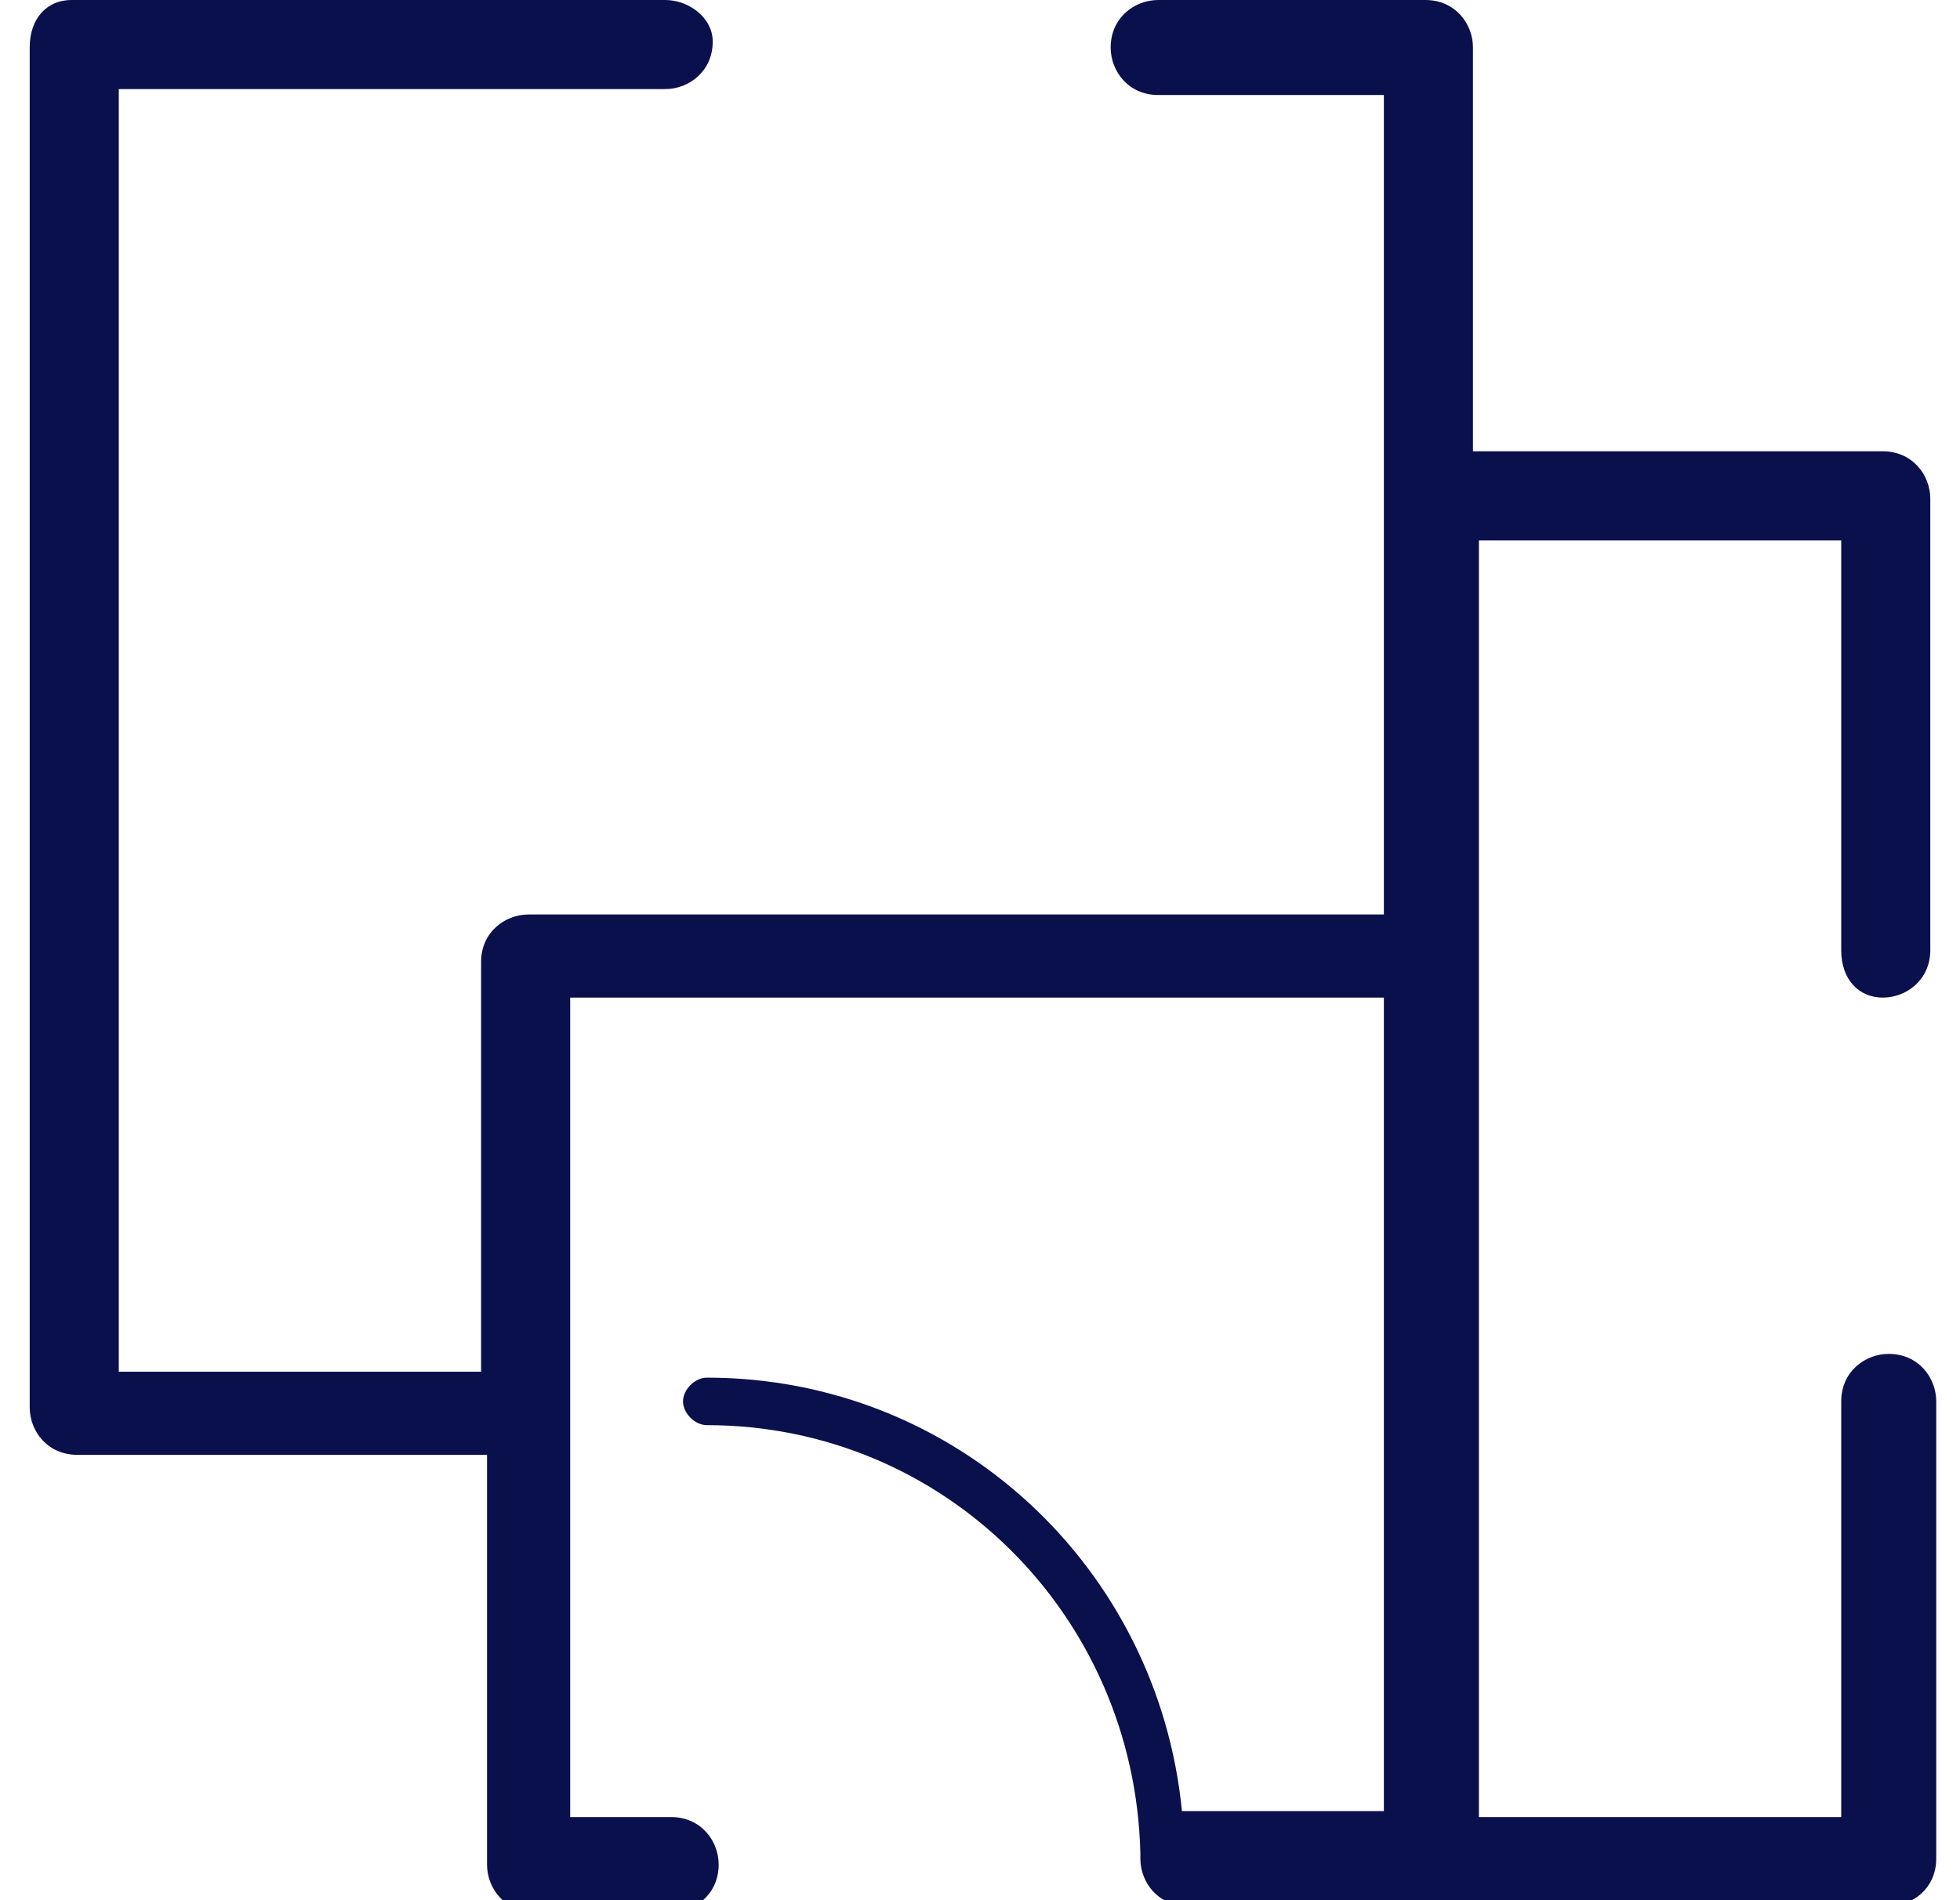
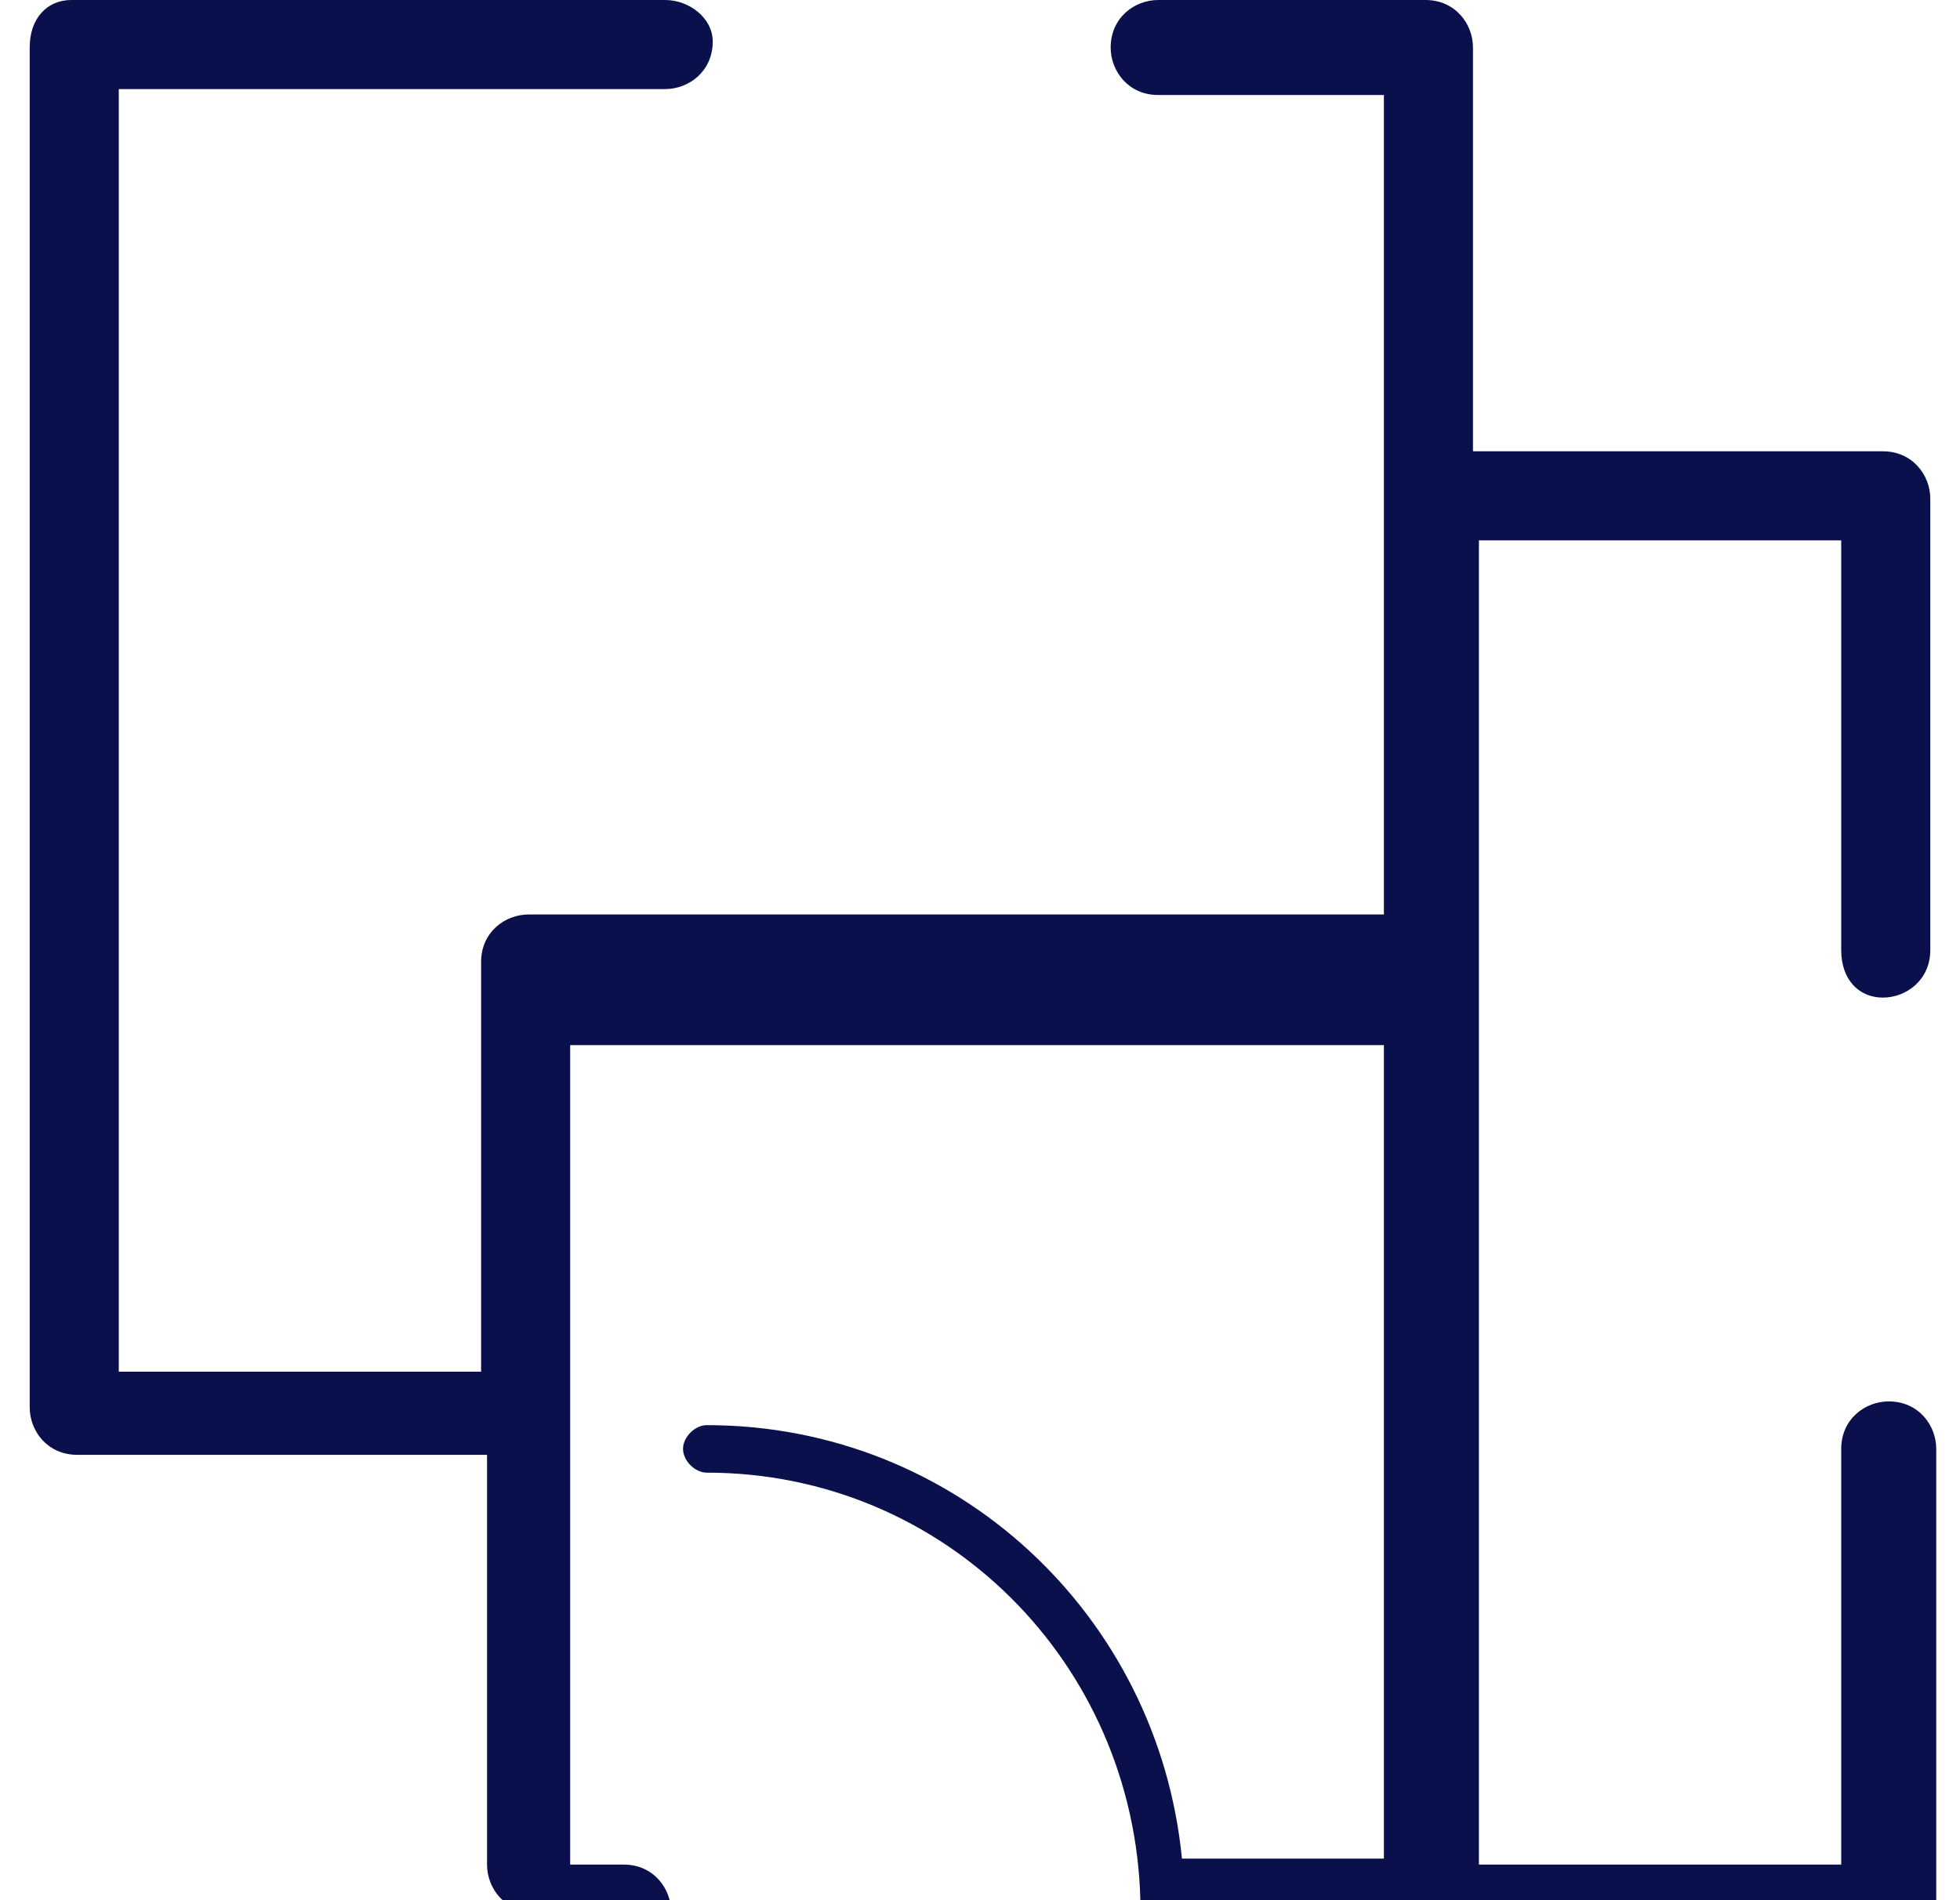
<svg xmlns="http://www.w3.org/2000/svg" version="1.1" id="Layer_1" x="0px" y="0px" viewBox="0 0 33 32" style="enable-background:new 0 0 33 32;" xml:space="preserve">
  <style type="text/css">
	.st0{fill:#0A104C;}
</style>
-   <path id="Shape" class="st0" d="M31.7,16.8c0.4,0,0.8-0.3,0.8-0.8V8.4c0-0.4-0.3-0.8-0.8-0.8h-6.9V0.8c0-0.4-0.3-0.8-0.8-0.8h-4.5  c-0.4,0-0.8,0.3-0.8,0.8c0,0.4,0.3,0.8,0.8,0.8h3.8v6.9v6.9H8.9c-0.4,0-0.8,0.3-0.8,0.8v6.9H2V1.5h9.2c0.4,0,0.8-0.3,0.8-0.8  C12,0.3,11.6,0,11.2,0h-10C0.8,0,0.5,0.3,0.5,0.8v22.9c0,0.4,0.3,0.8,0.8,0.8h6.9v6.9c0,0.4,0.3,0.8,0.8,0.8h2.3  c0.4,0,0.8-0.3,0.8-0.8c0-0.4-0.3-0.8-0.8-0.8H9.6v-6.9v-6.9h13.7v13.7h-3.4c0,0,0,0,0,0c-0.4-4.1-3.8-7.3-8-7.3  c-0.2,0-0.4,0.2-0.4,0.4c0,0.2,0.2,0.4,0.4,0.4c4,0,7.2,3.2,7.3,7.2c0,0,0,0.1,0,0.1c0,0.4,0.3,0.8,0.8,0.8h11.8  c0.4,0,0.8-0.3,0.8-0.8v-7.7c0-0.4-0.3-0.8-0.8-0.8c-0.4,0-0.8,0.3-0.8,0.8v7h-6.1V16V9.1H31v6.9C31,16.5,31.3,16.8,31.7,16.8z" />
+   <path id="Shape" class="st0" d="M31.7,16.8c0.4,0,0.8-0.3,0.8-0.8V8.4c0-0.4-0.3-0.8-0.8-0.8h-6.9V0.8c0-0.4-0.3-0.8-0.8-0.8h-4.5  c-0.4,0-0.8,0.3-0.8,0.8c0,0.4,0.3,0.8,0.8,0.8h3.8v6.9v6.9H8.9c-0.4,0-0.8,0.3-0.8,0.8v6.9H2V1.5h9.2c0.4,0,0.8-0.3,0.8-0.8  C12,0.3,11.6,0,11.2,0h-10C0.8,0,0.5,0.3,0.5,0.8v22.9c0,0.4,0.3,0.8,0.8,0.8h6.9v6.9c0,0.4,0.3,0.8,0.8,0.8h2.3  c0-0.4-0.3-0.8-0.8-0.8H9.6v-6.9v-6.9h13.7v13.7h-3.4c0,0,0,0,0,0c-0.4-4.1-3.8-7.3-8-7.3  c-0.2,0-0.4,0.2-0.4,0.4c0,0.2,0.2,0.4,0.4,0.4c4,0,7.2,3.2,7.3,7.2c0,0,0,0.1,0,0.1c0,0.4,0.3,0.8,0.8,0.8h11.8  c0.4,0,0.8-0.3,0.8-0.8v-7.7c0-0.4-0.3-0.8-0.8-0.8c-0.4,0-0.8,0.3-0.8,0.8v7h-6.1V16V9.1H31v6.9C31,16.5,31.3,16.8,31.7,16.8z" />
</svg>